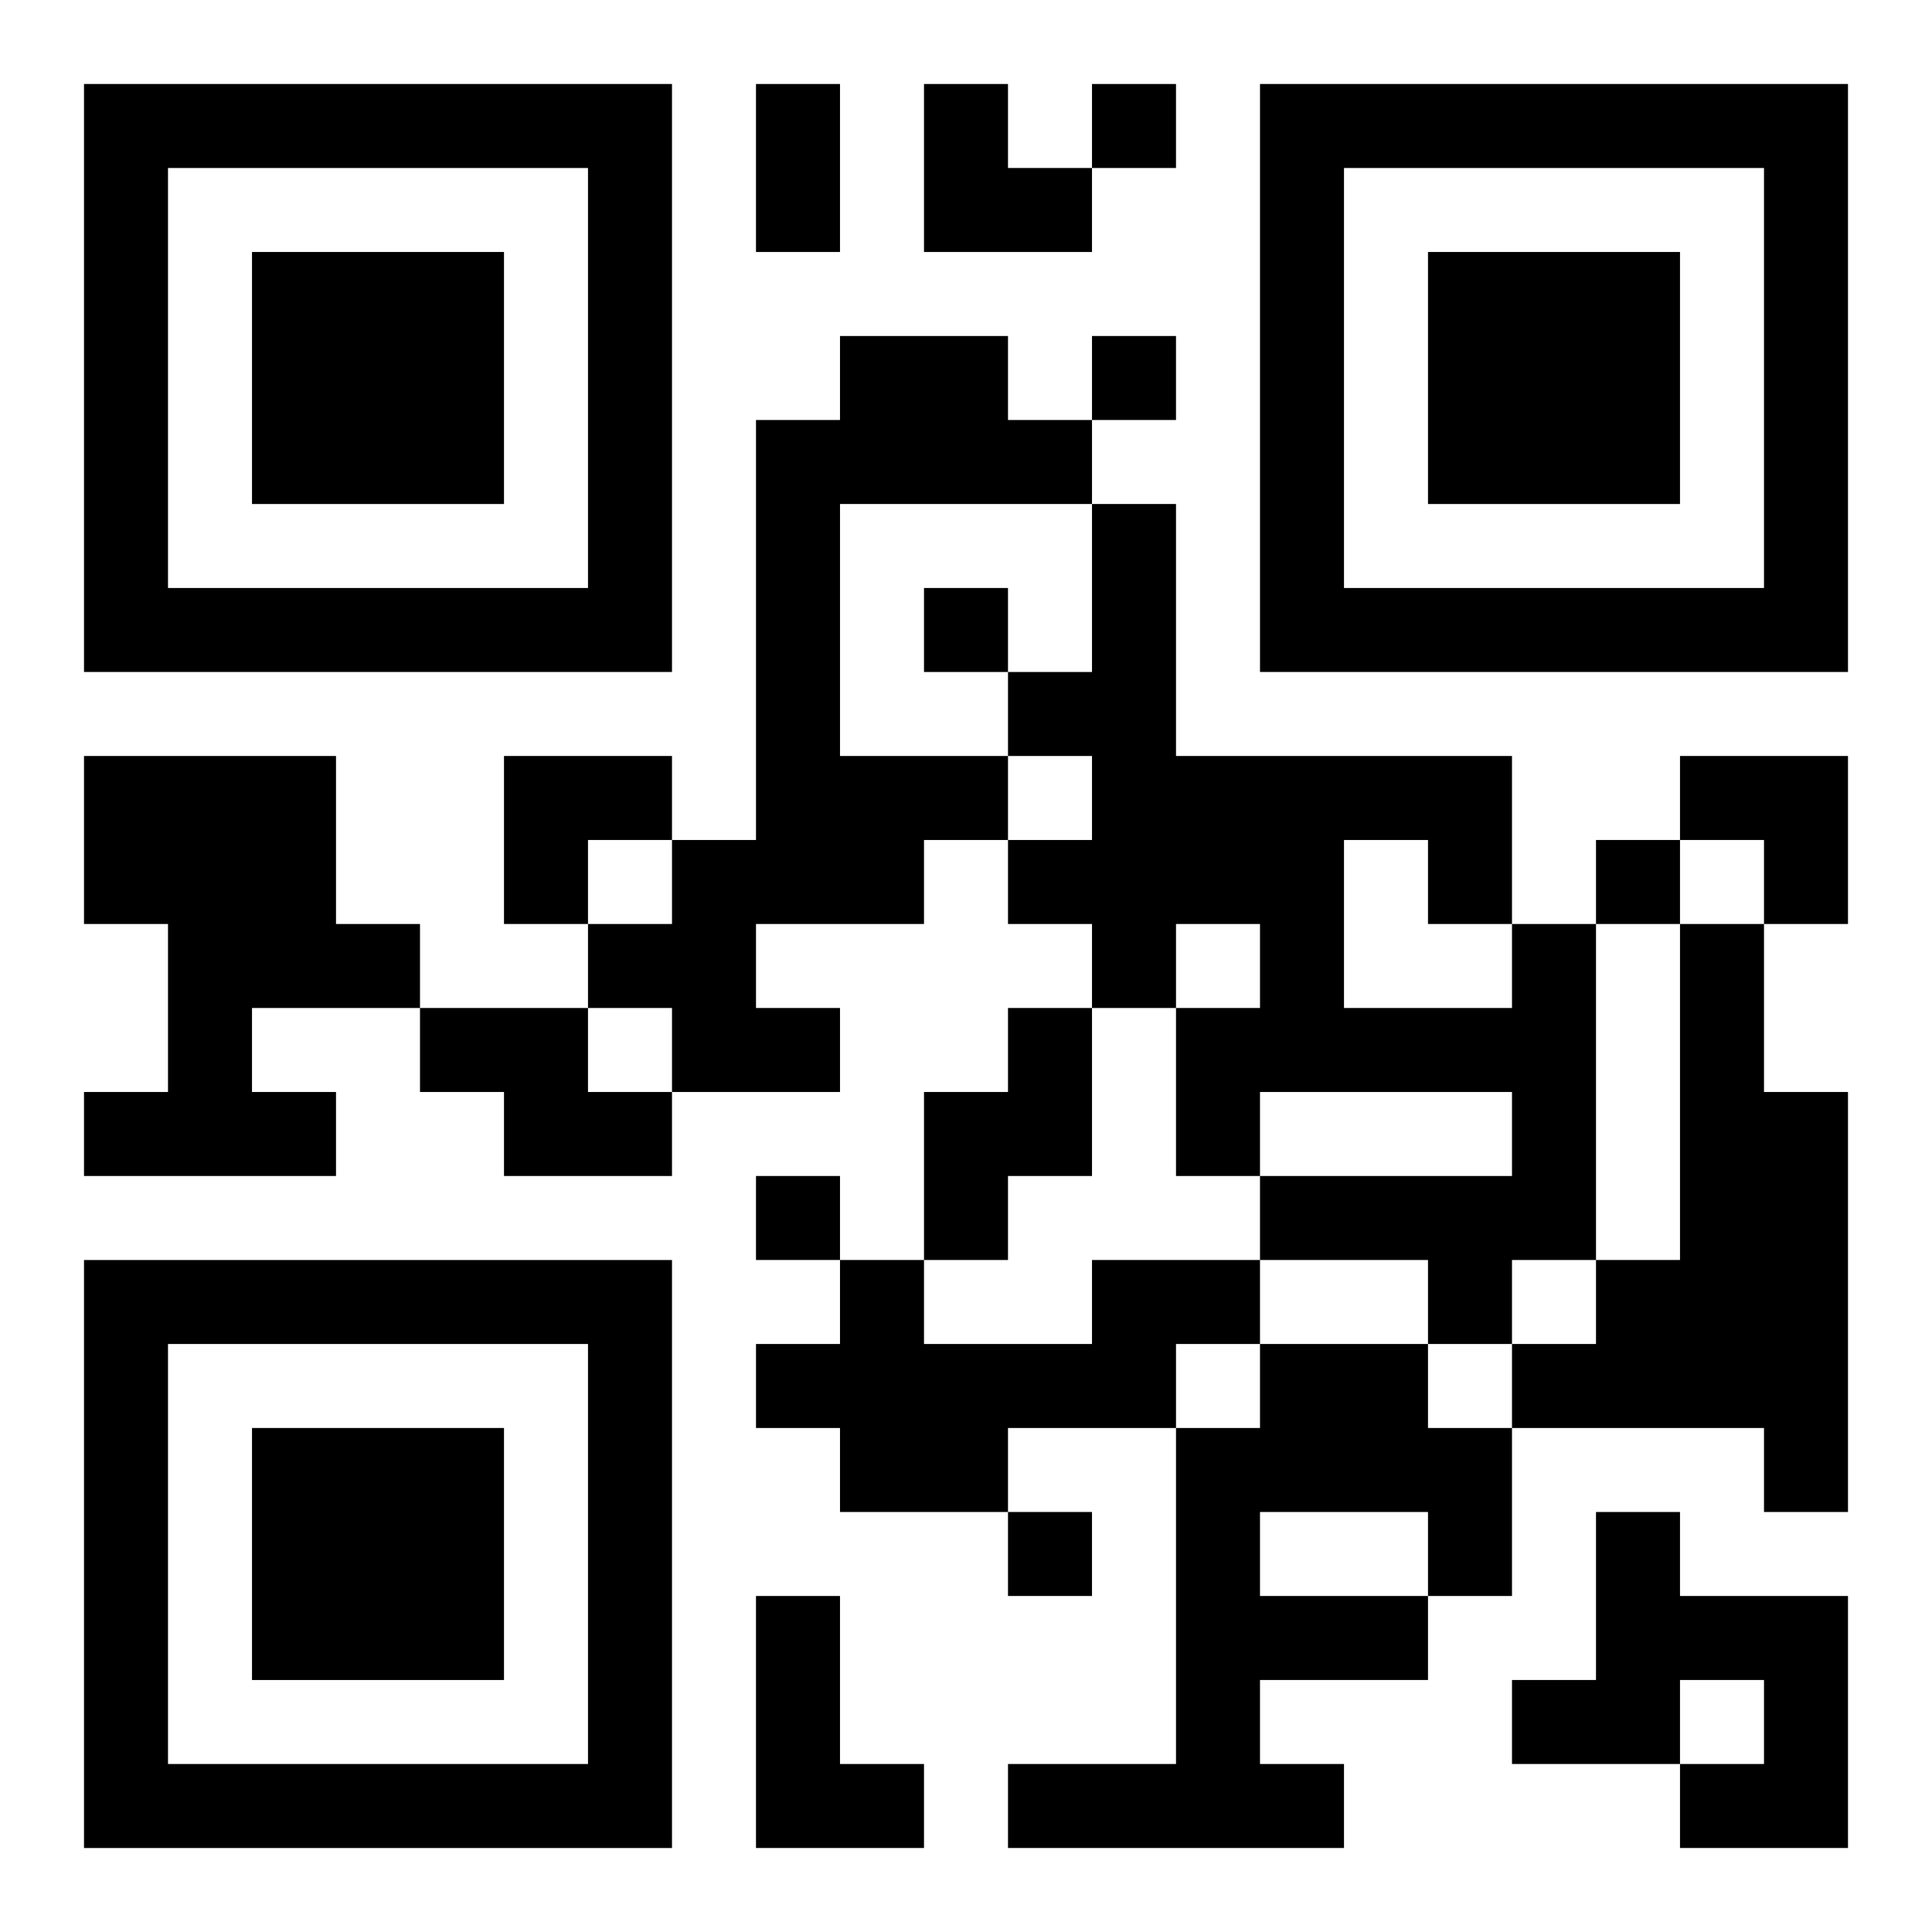
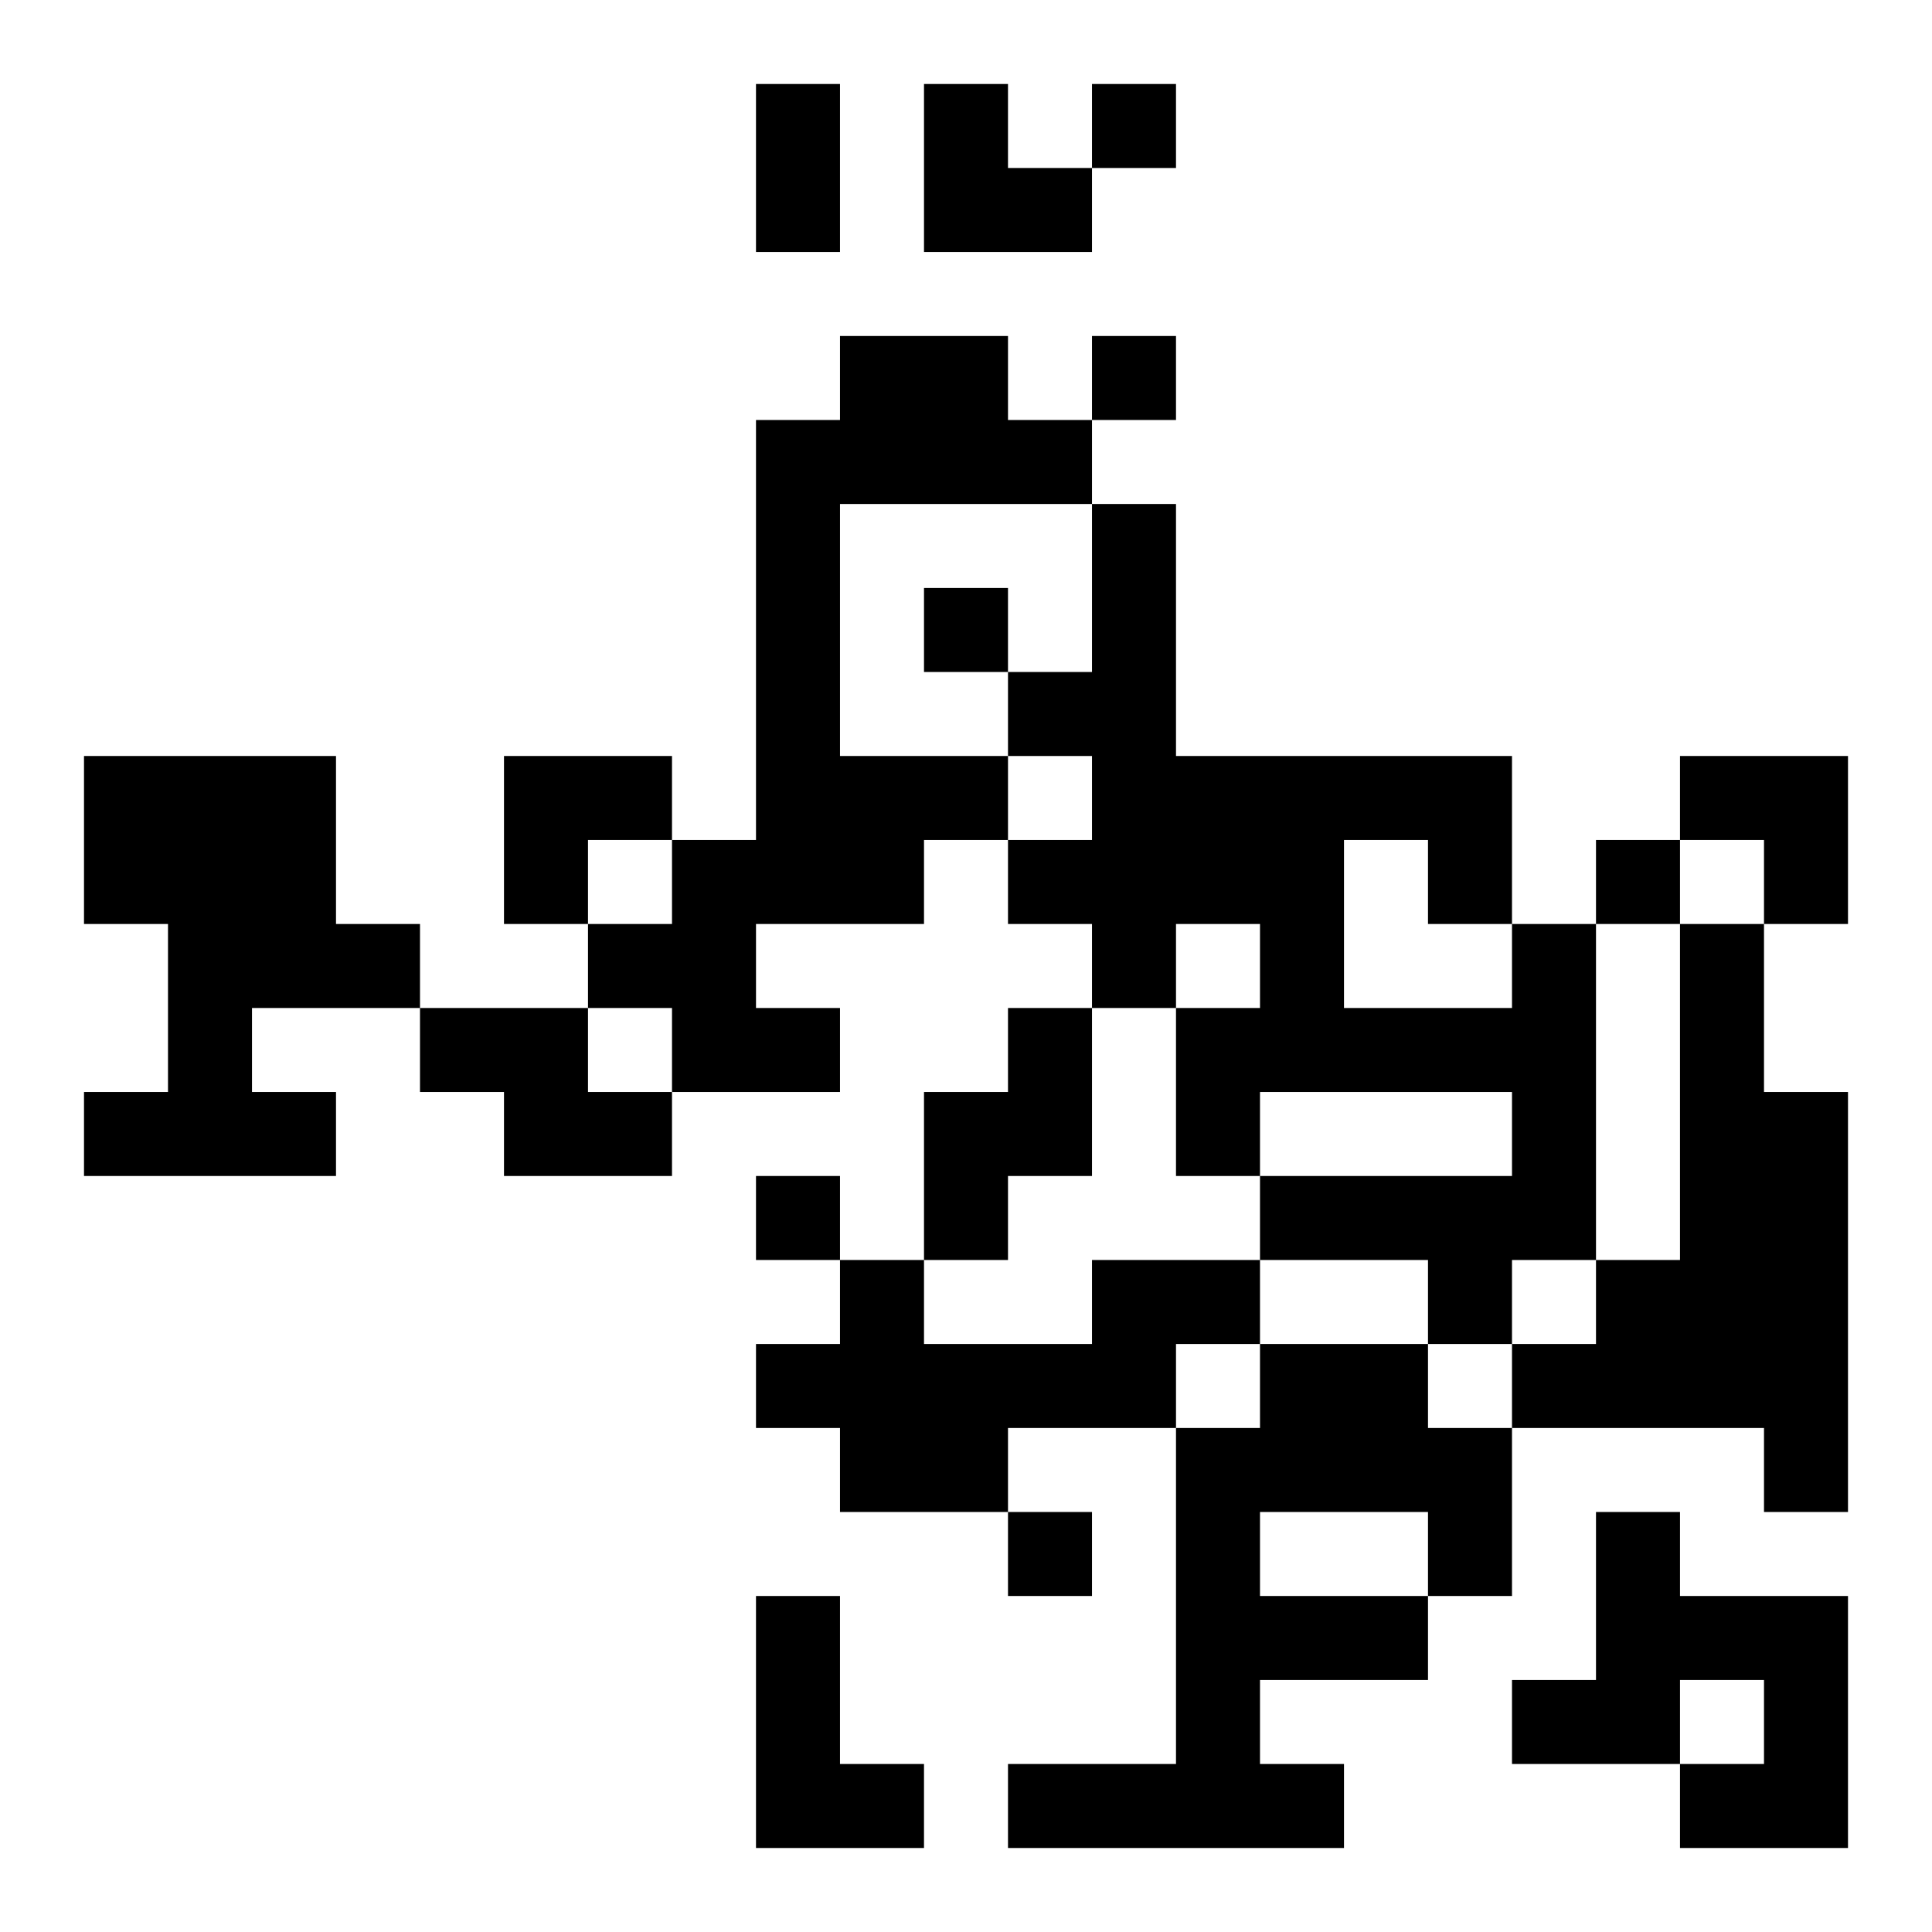
<svg xmlns="http://www.w3.org/2000/svg" xmlns:xlink="http://www.w3.org/1999/xlink" width="250" height="250" baseProfile="full" version="1.1" viewBox="-1 -1 23 23">
  <symbol id="a">
-     <path d="m0 7v7h7v-7h-7zm1 1h5v5h-5v-5zm1 1v3h3v-3h-3z" />
-   </symbol>
+     </symbol>
  <use y="-7" xlink:href="#a" />
  <use y="7" xlink:href="#a" />
  <use x="14" y="-7" xlink:href="#a" />
  <path d="m9 3h2v1h1v1h-3v3h2v1h-1v1h-2v1h1v1h-2v-1h-1v-1h1v-1h1v-5h1v-1m-9 5h3v2h1v1h-2v1h1v1h-3v-1h1v-2h-1v-2m17 2h1v4h-1v1h-1v-1h-2v-1h3v-1h-3v1h-1v-2h1v-1h-1v1h-1v-1h-1v-1h1v-1h-1v-1h1v-2h1v3h4v2m-2-1v2h2v-1h-1v-1h-1m4 1h1v2h1v5h-1v-1h-3v-1h1v-1h1v-4m-15 1h2v1h1v1h-2v-1h-1v-1m7 0h1v2h-1v1h-1v-2h1v-1m1 3h2v1h-1v1h-2v1h-2v-1h-1v-1h1v-1h1v1h2v-1m2 1h2v1h1v2h-1v1h-2v1h1v1h-4v-1h2v-4h1v-1m0 2v1h2v-1h-2m4 0h1v1h2v3h-2v-1h1v-1h-1v1h-2v-1h1v-2m-10 1h1v2h1v1h-2v-3m4-18v1h1v-1h-1m0 3v1h1v-1h-1m-2 3v1h1v-1h-1m8 3v1h1v-1h-1m-10 4v1h1v-1h-1m3 4v1h1v-1h-1m-3-17h1v2h-1v-2m2 0h1v1h1v1h-2zm-5 8h2v1h-1v1h-1zm14 0h2v2h-1v-1h-1z" />
</svg>